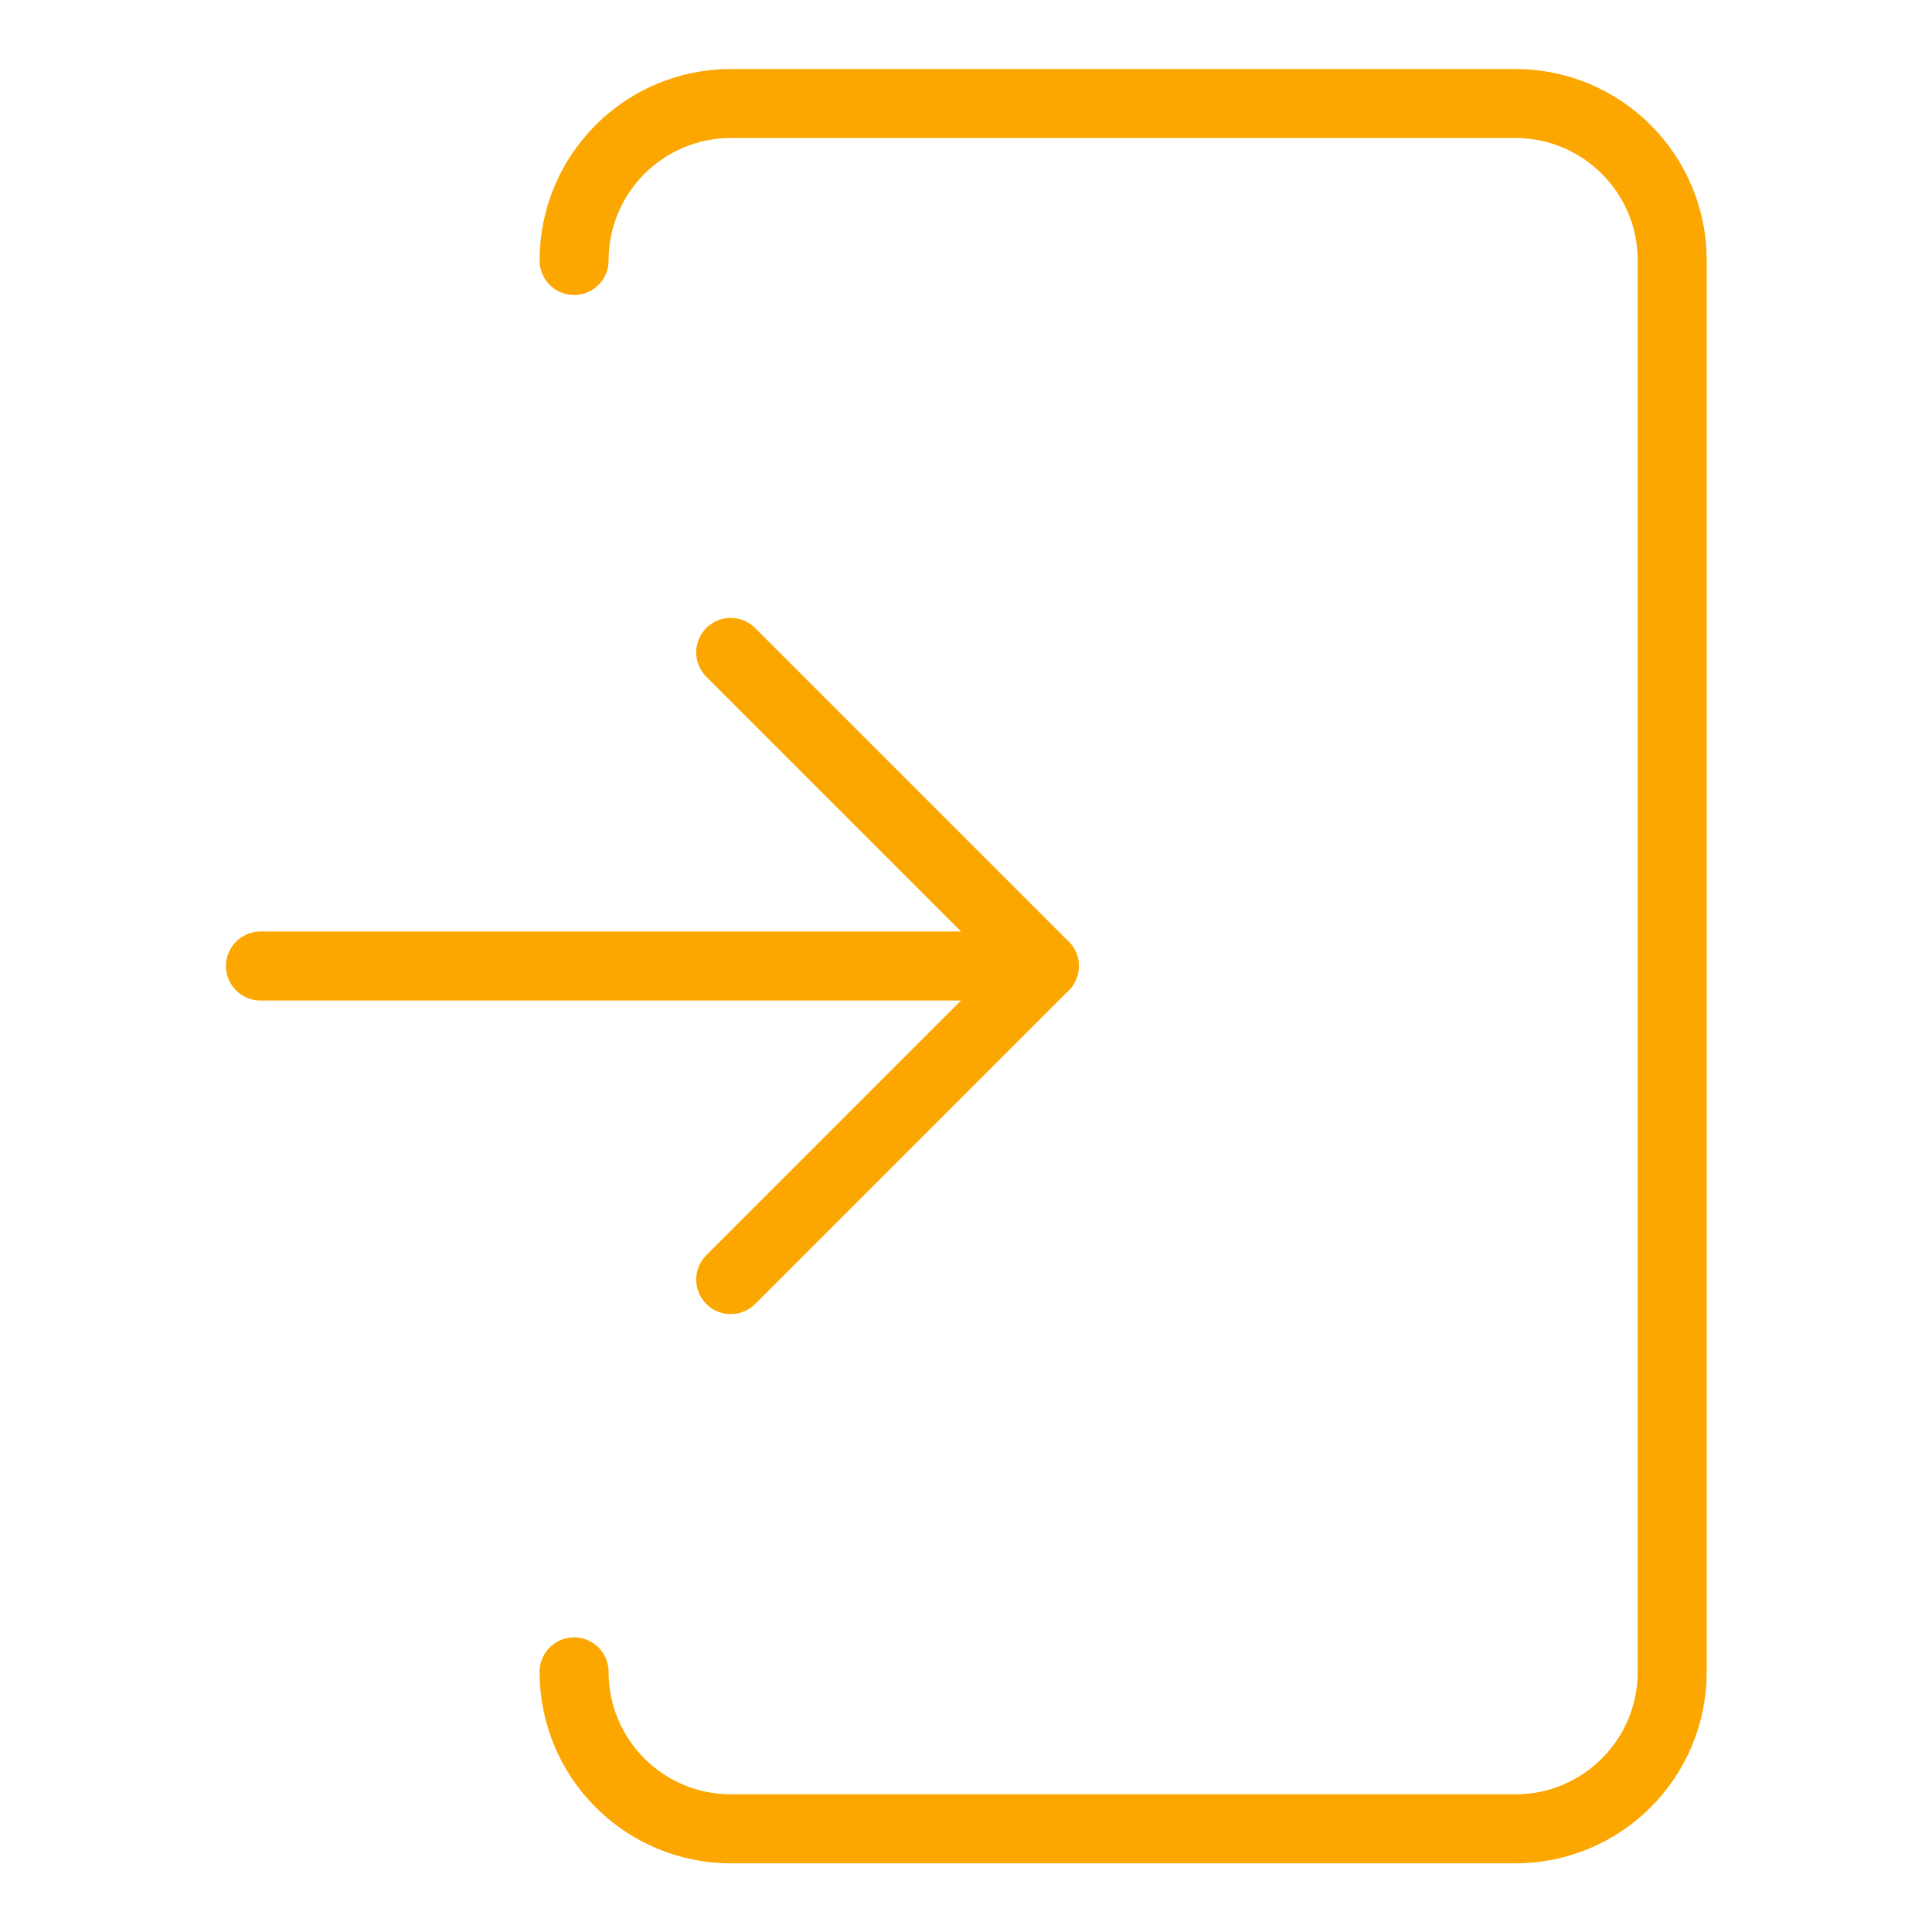
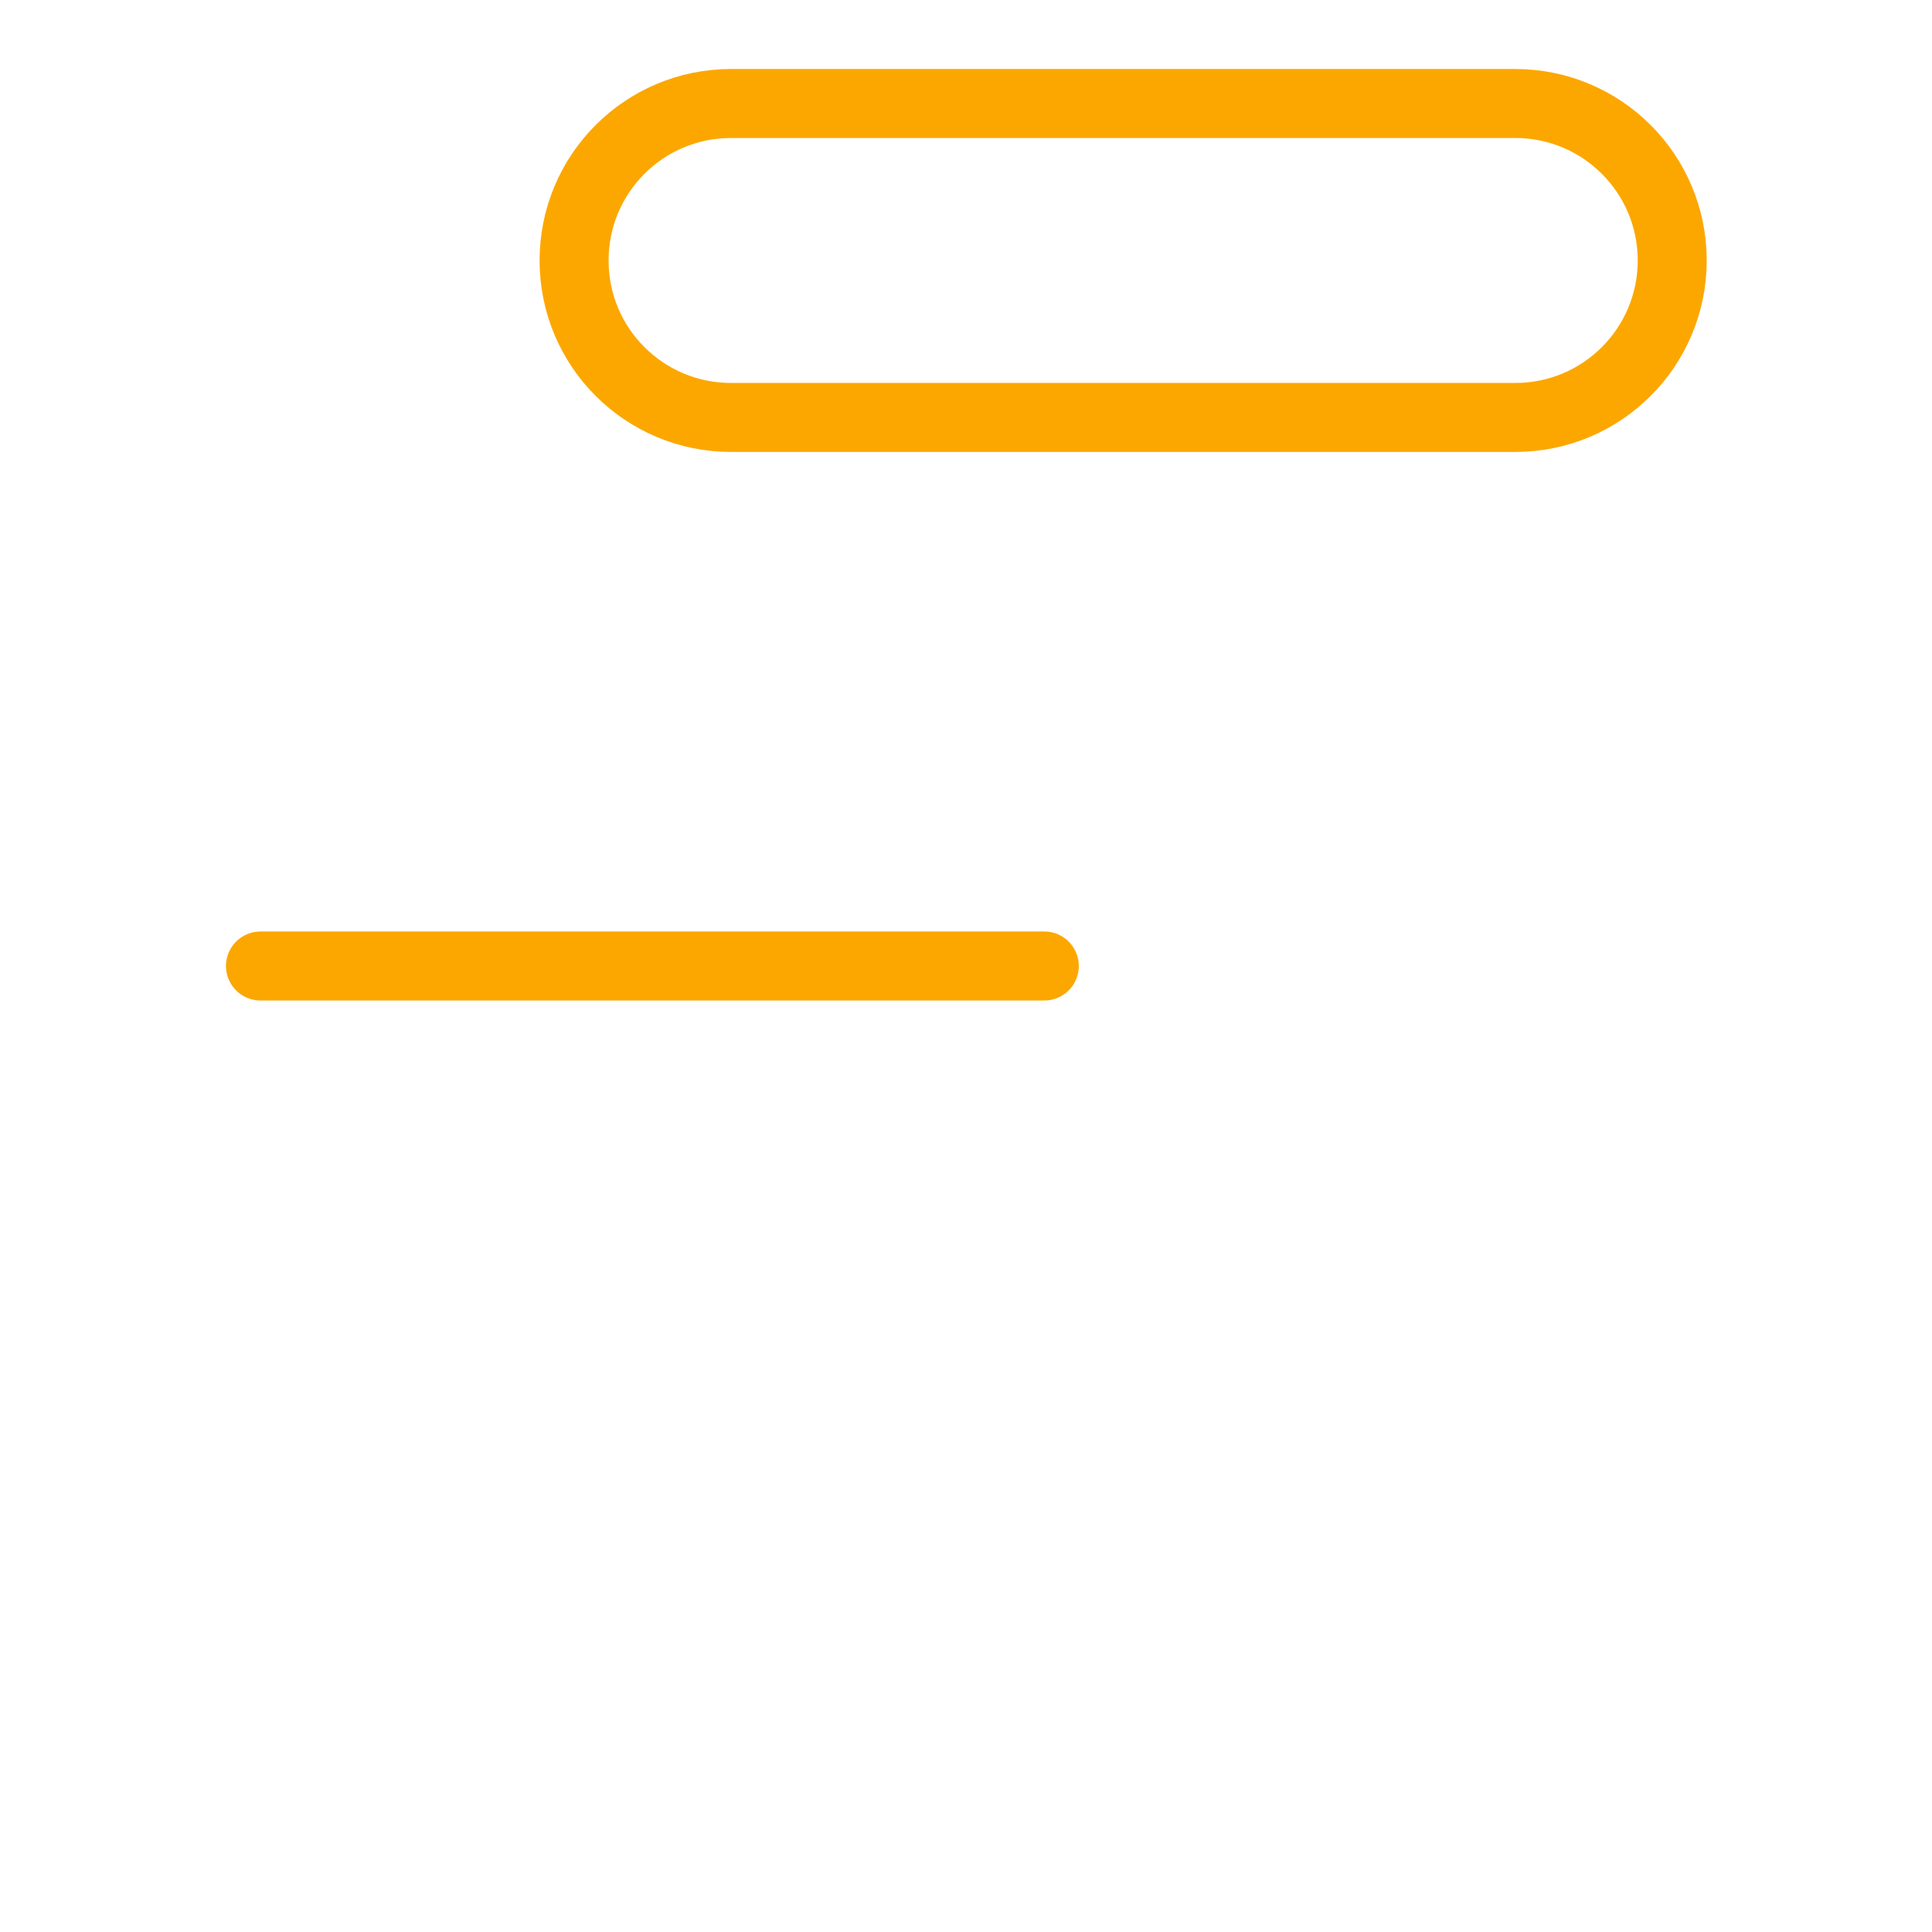
<svg xmlns="http://www.w3.org/2000/svg" id="Ebene_1" data-name="Ebene 1" viewBox="0 0 56 56">
  <defs>
    <style>
      .cls-1 {
        fill: none;
        stroke: #fca700;
        stroke-linecap: round;
        stroke-linejoin: round;
        stroke-width: 2px;
      }
    </style>
  </defs>
-   <path class="cls-1" d="M16.64,7.55c0-2.51,2.03-4.55,4.55-4.55h22.73c2.51,0,4.55,2.03,4.55,4.55v40.91c0,2.51-2.03,4.55-4.55,4.55h-22.73c-2.51,0-4.55-2.03-4.55-4.55" />
-   <polyline class="cls-1" points="21.18 18.91 30.27 28 21.18 37.09" />
+   <path class="cls-1" d="M16.64,7.55c0-2.51,2.03-4.55,4.55-4.55h22.73c2.51,0,4.55,2.03,4.55,4.55c0,2.51-2.03,4.55-4.55,4.55h-22.73c-2.51,0-4.55-2.03-4.55-4.55" />
  <line class="cls-1" x1="30.27" y1="28" x2="7.55" y2="28" />
</svg>